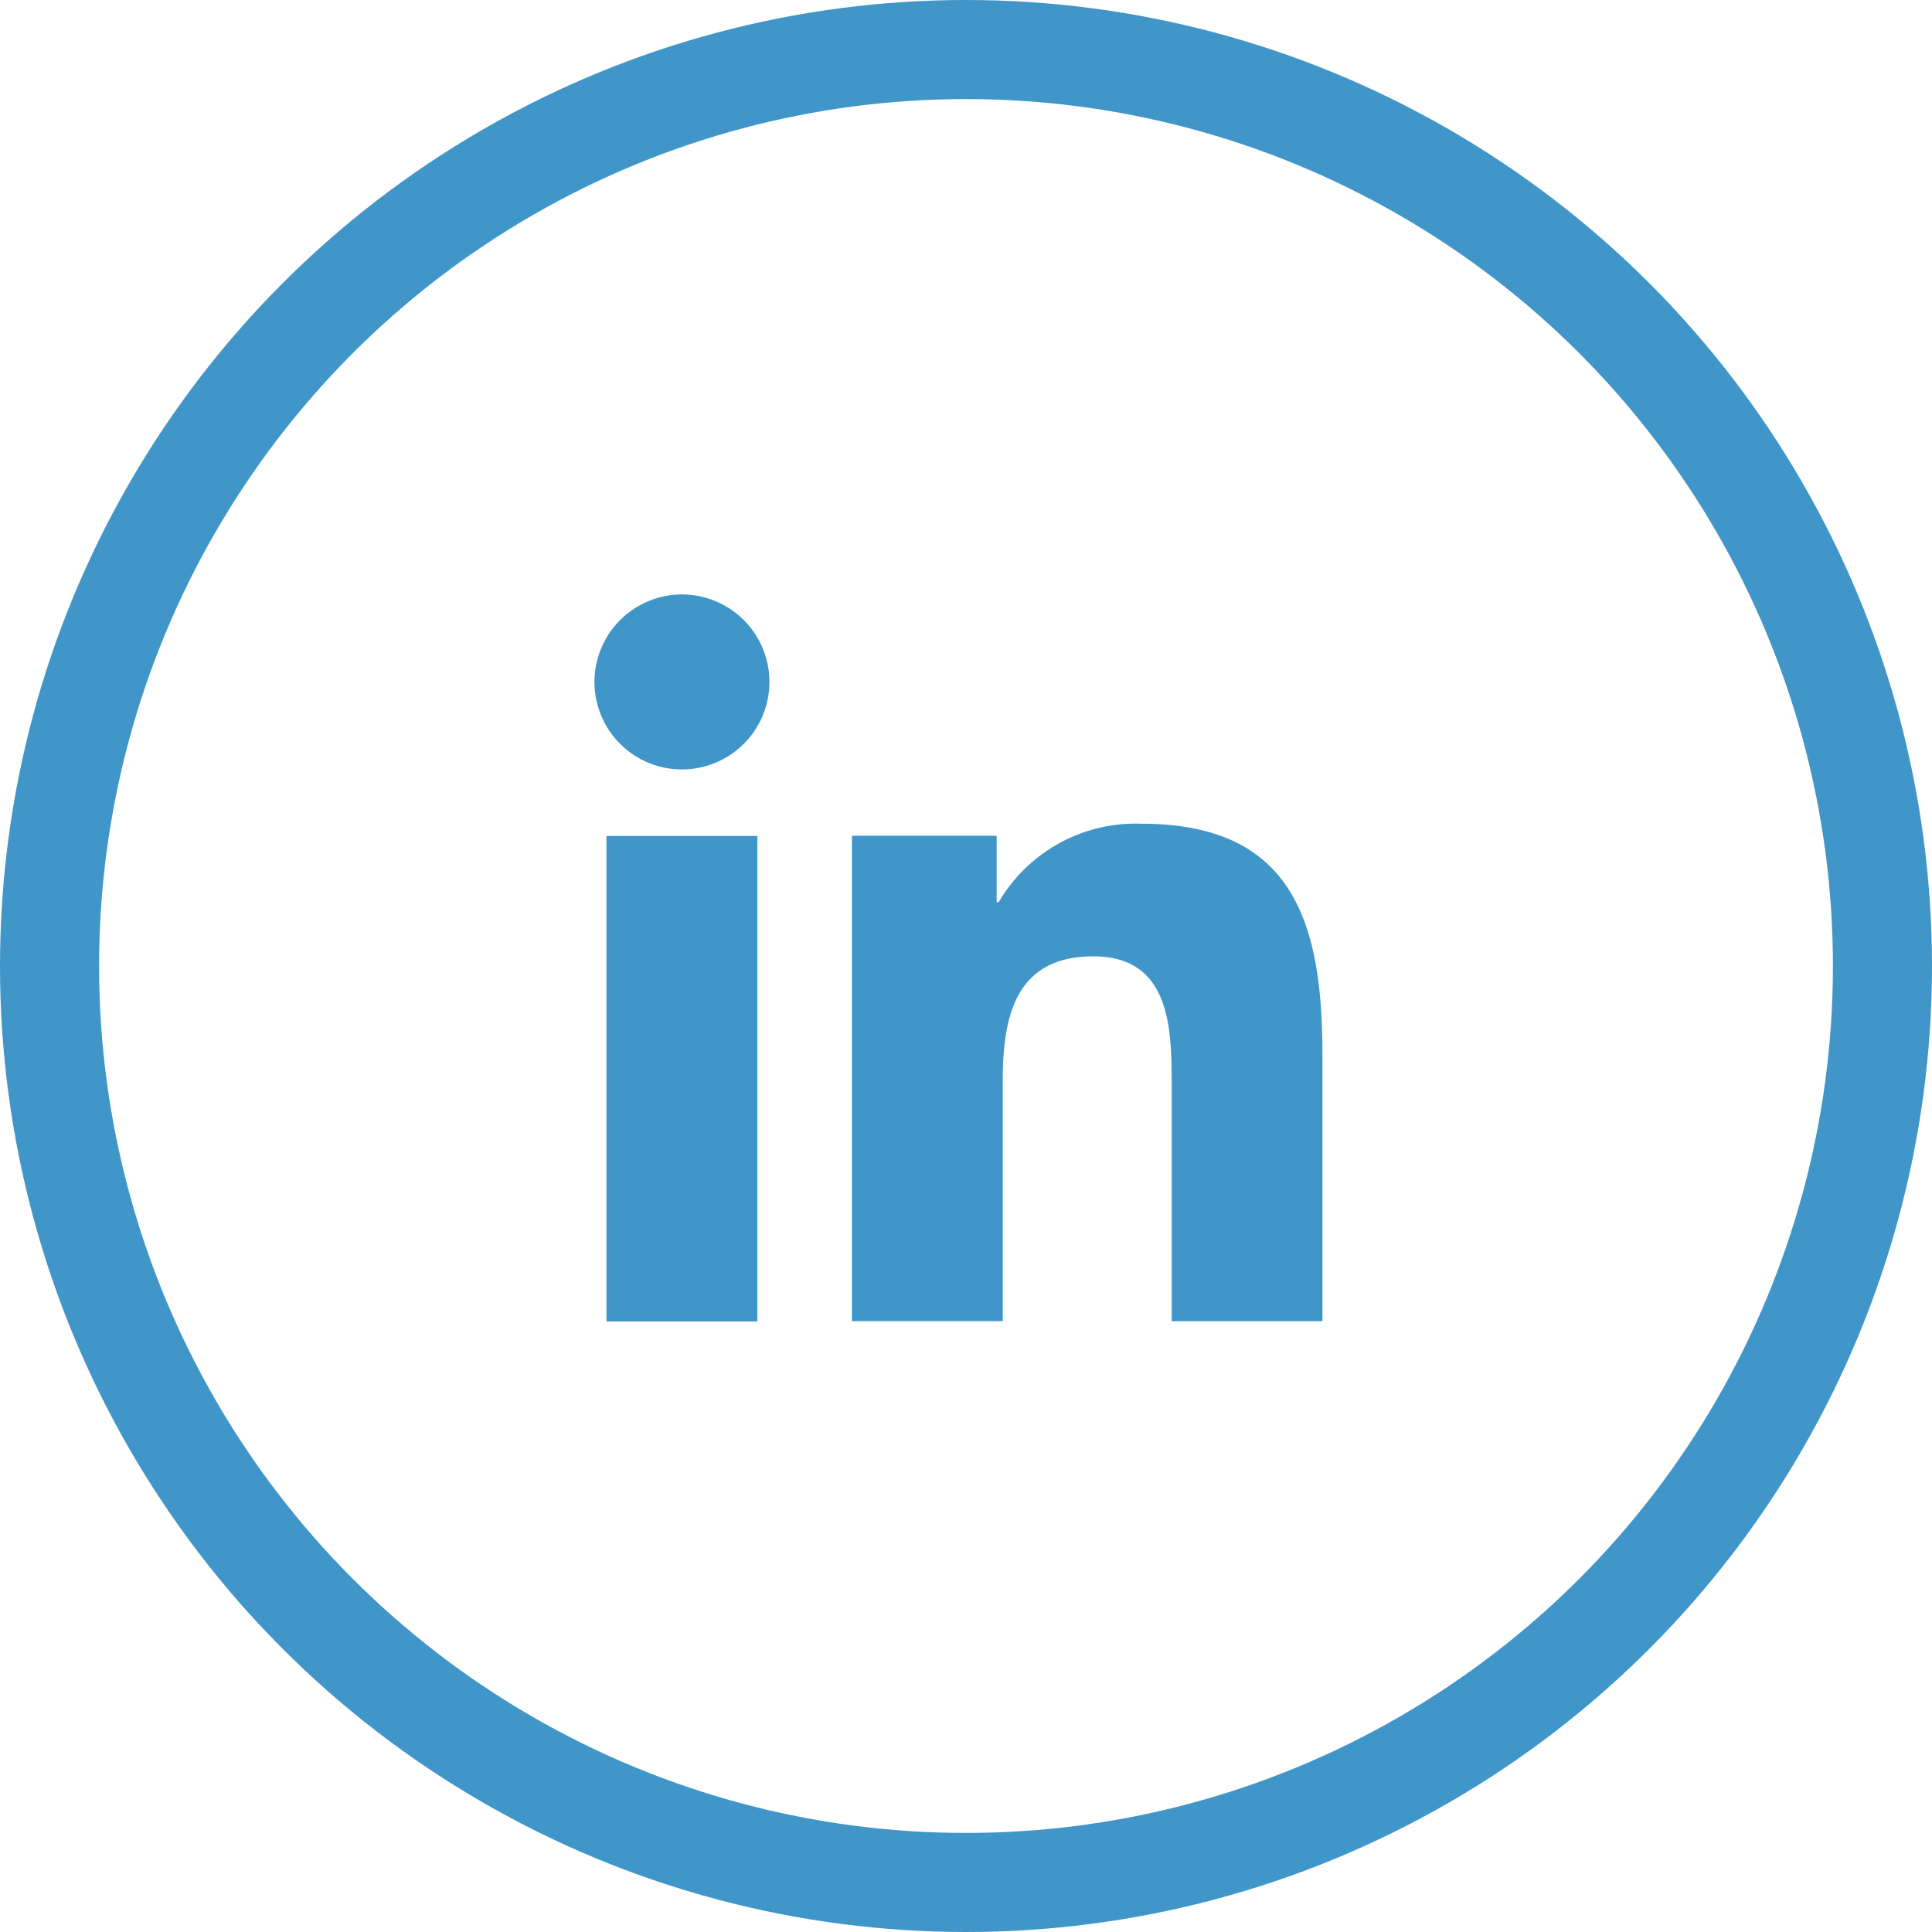
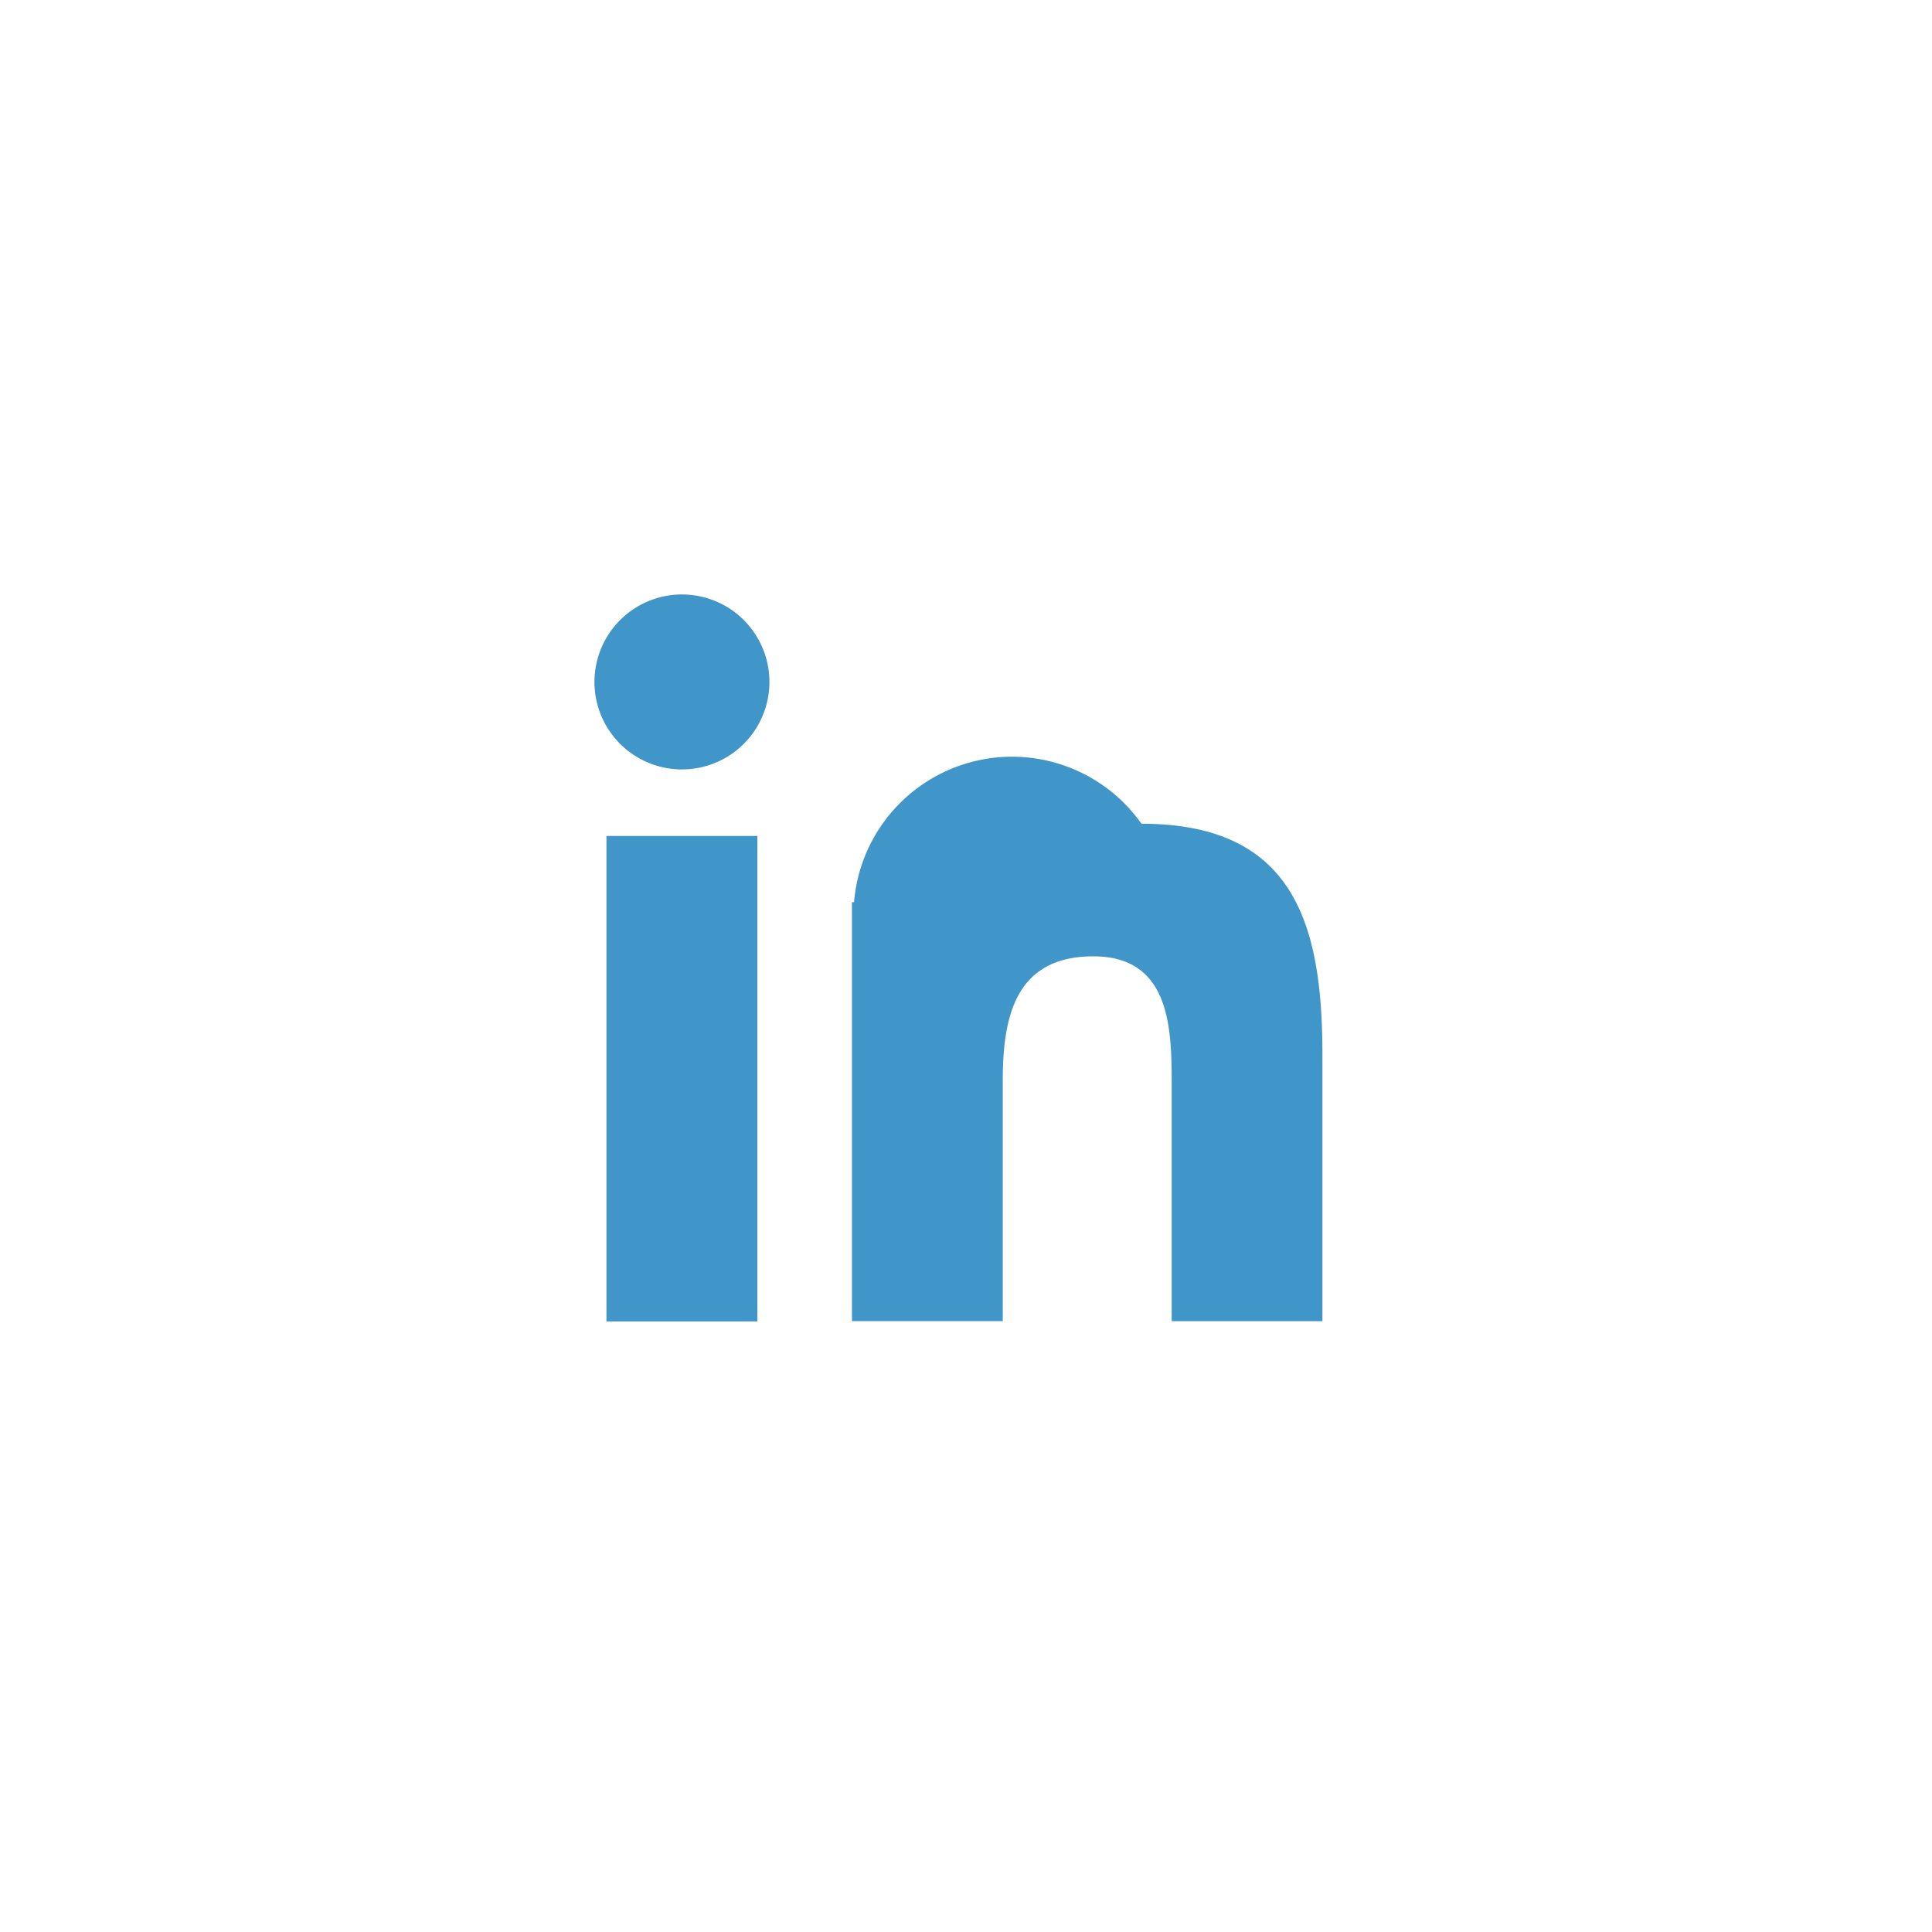
<svg xmlns="http://www.w3.org/2000/svg" width="39" height="39" viewBox="0 0 39 39">
  <g id="Group_5" data-name="Group 5" transform="translate(-521 -503)">
    <g id="Group_2" data-name="Group 2" transform="translate(-42 -117)">
      <g id="Ellipse_3" data-name="Ellipse 3" transform="translate(563 620)" fill="none" stroke="#4096c8" stroke-width="2">
        <circle cx="19.5" cy="19.5" r="19.5" stroke="none" />
-         <circle cx="19.5" cy="19.5" r="18.5" fill="none" />
      </g>
    </g>
    <g id="linkedin-112" transform="translate(533 514.775)">
      <path id="Path_1" data-name="Path 1" d="M.242,5.1H3.288v9.8H.242ZM1.765.225A1.766,1.766,0,1,1,0,1.991,1.767,1.767,0,0,1,1.765.225" transform="translate(0 0)" fill="#4096c8" />
-       <path id="Path_2" data-name="Path 2" d="M89.456,80.114h2.921v1.34h.042A3.2,3.2,0,0,1,95.3,79.871c3.084,0,3.653,2.029,3.653,4.667v5.375H95.91V85.148c0-1.137-.02-2.6-1.583-2.6-1.585,0-1.827,1.239-1.827,2.517v4.847H89.456Z" transform="translate(-84.258 -75.018)" fill="#4096c8" />
+       <path id="Path_2" data-name="Path 2" d="M89.456,80.114v1.34h.042A3.2,3.2,0,0,1,95.3,79.871c3.084,0,3.653,2.029,3.653,4.667v5.375H95.91V85.148c0-1.137-.02-2.6-1.583-2.6-1.585,0-1.827,1.239-1.827,2.517v4.847H89.456Z" transform="translate(-84.258 -75.018)" fill="#4096c8" />
    </g>
  </g>
</svg>